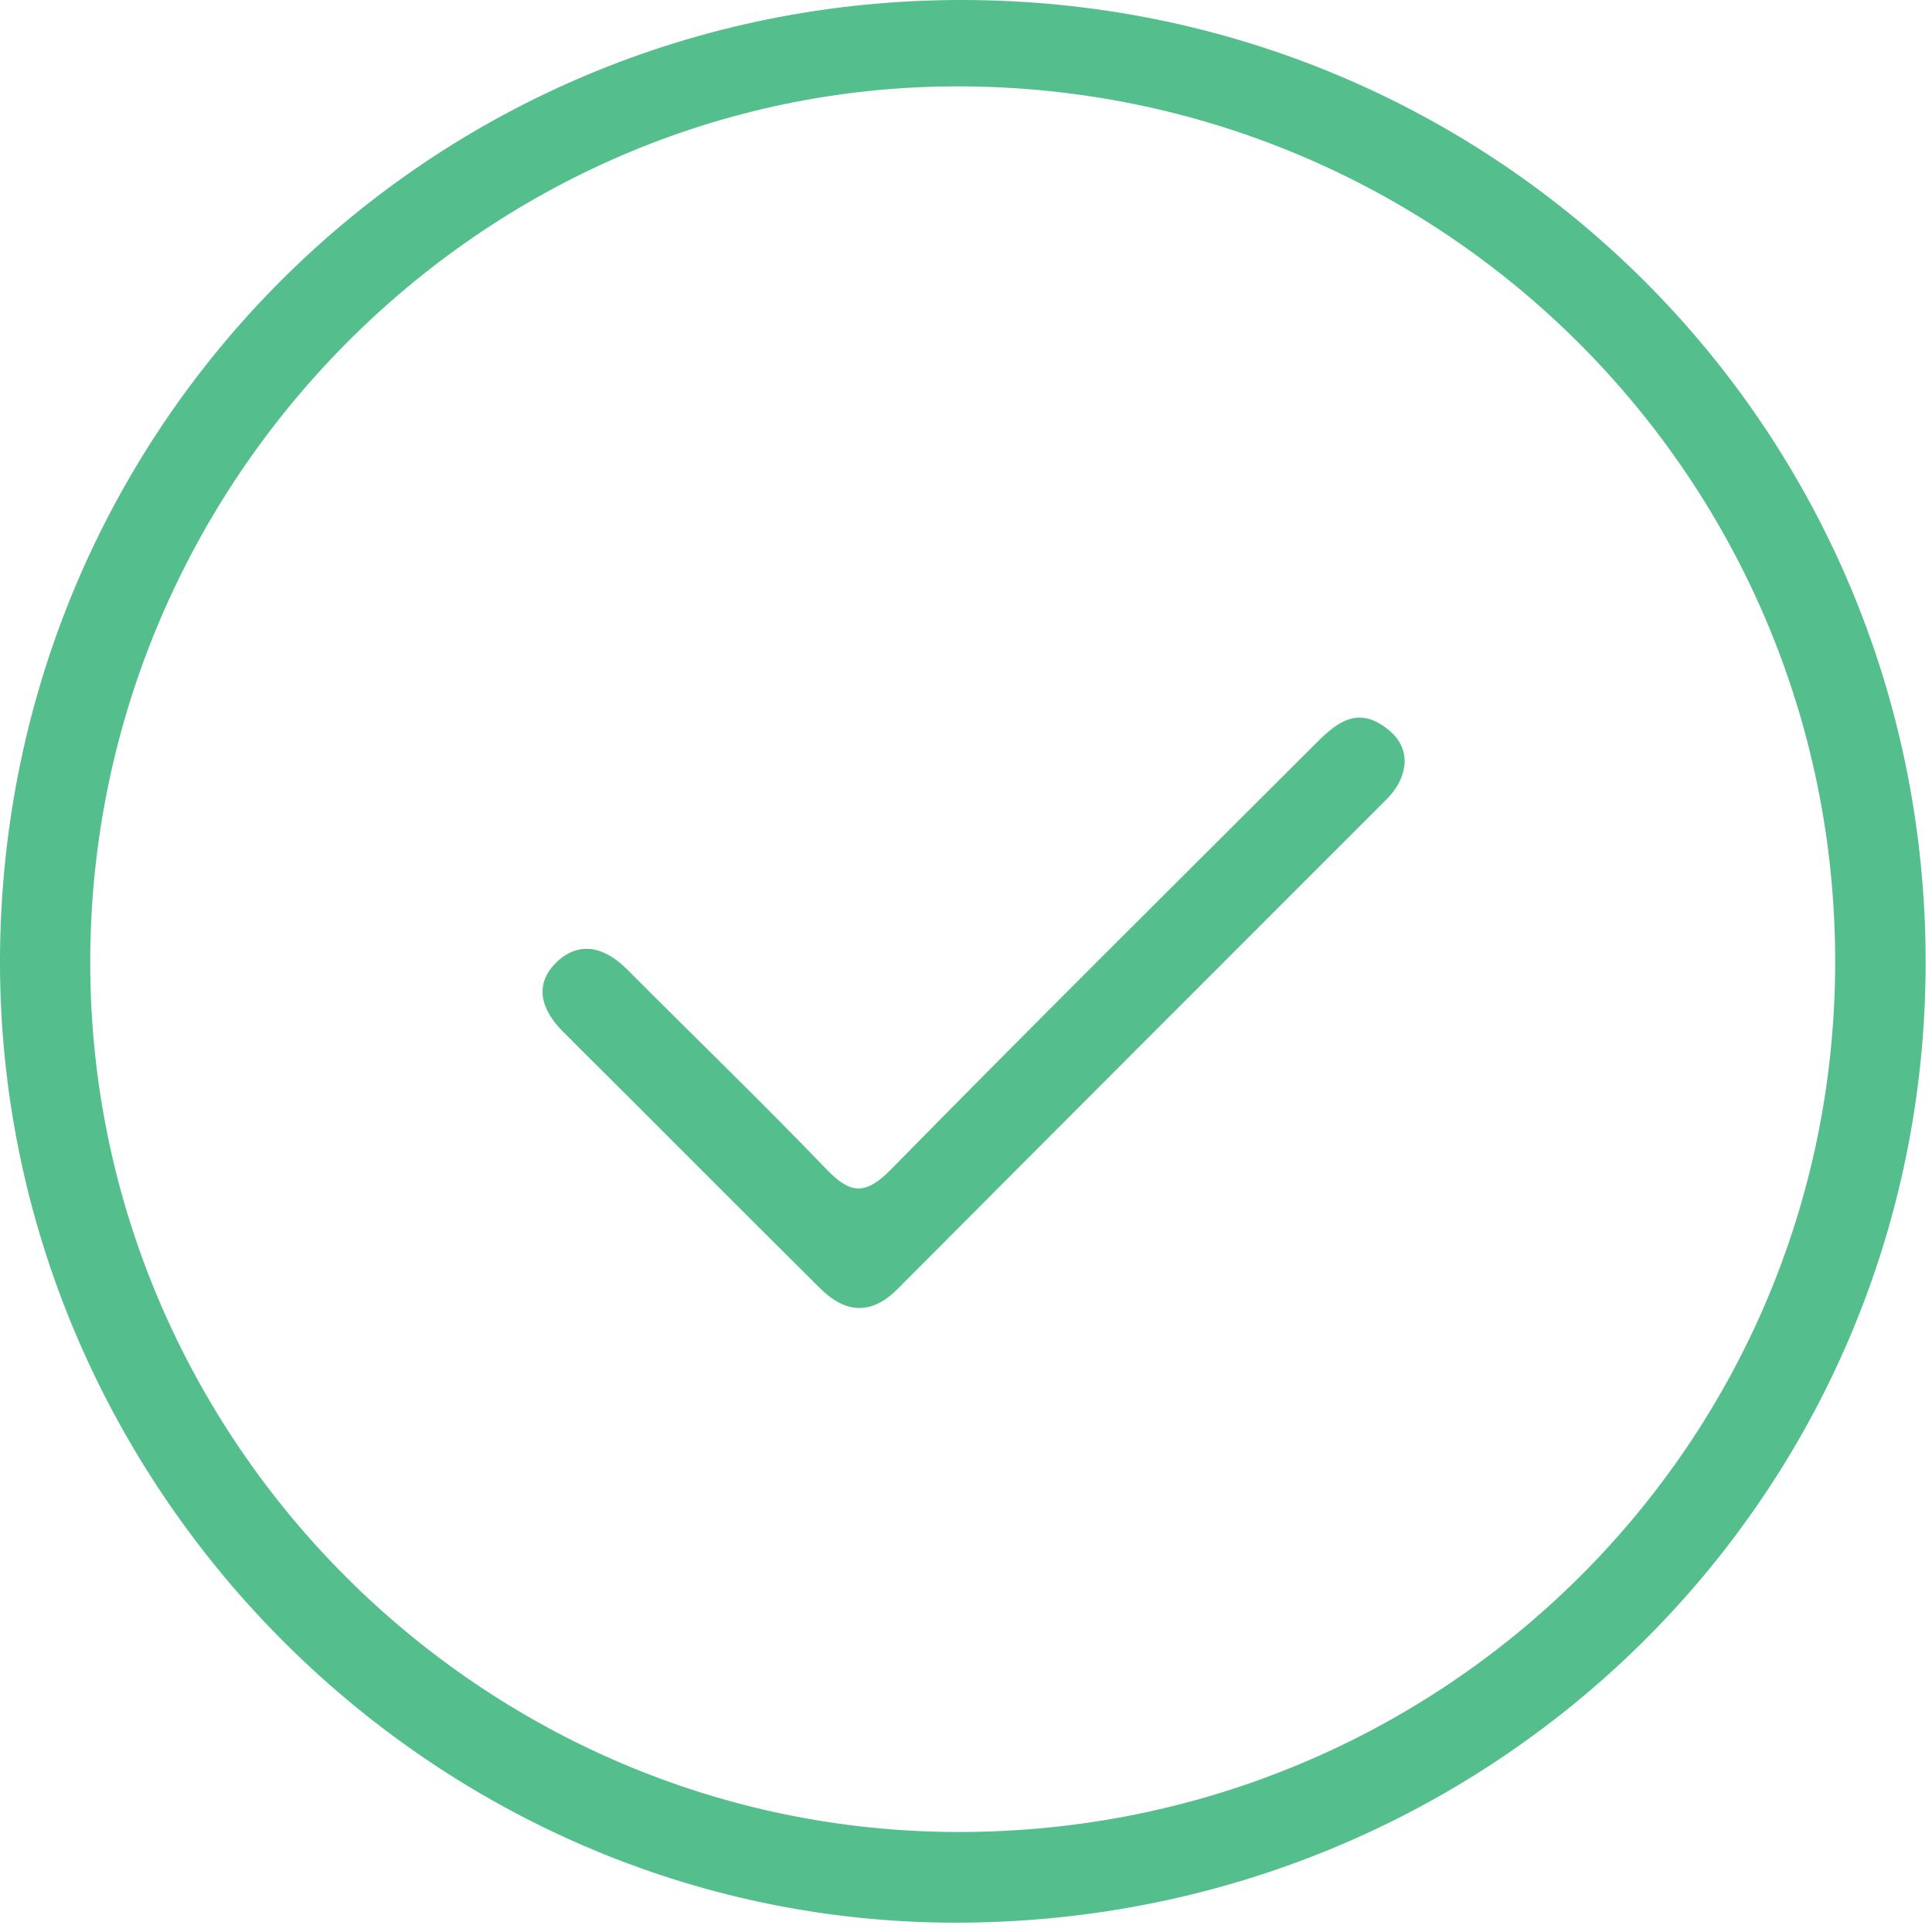
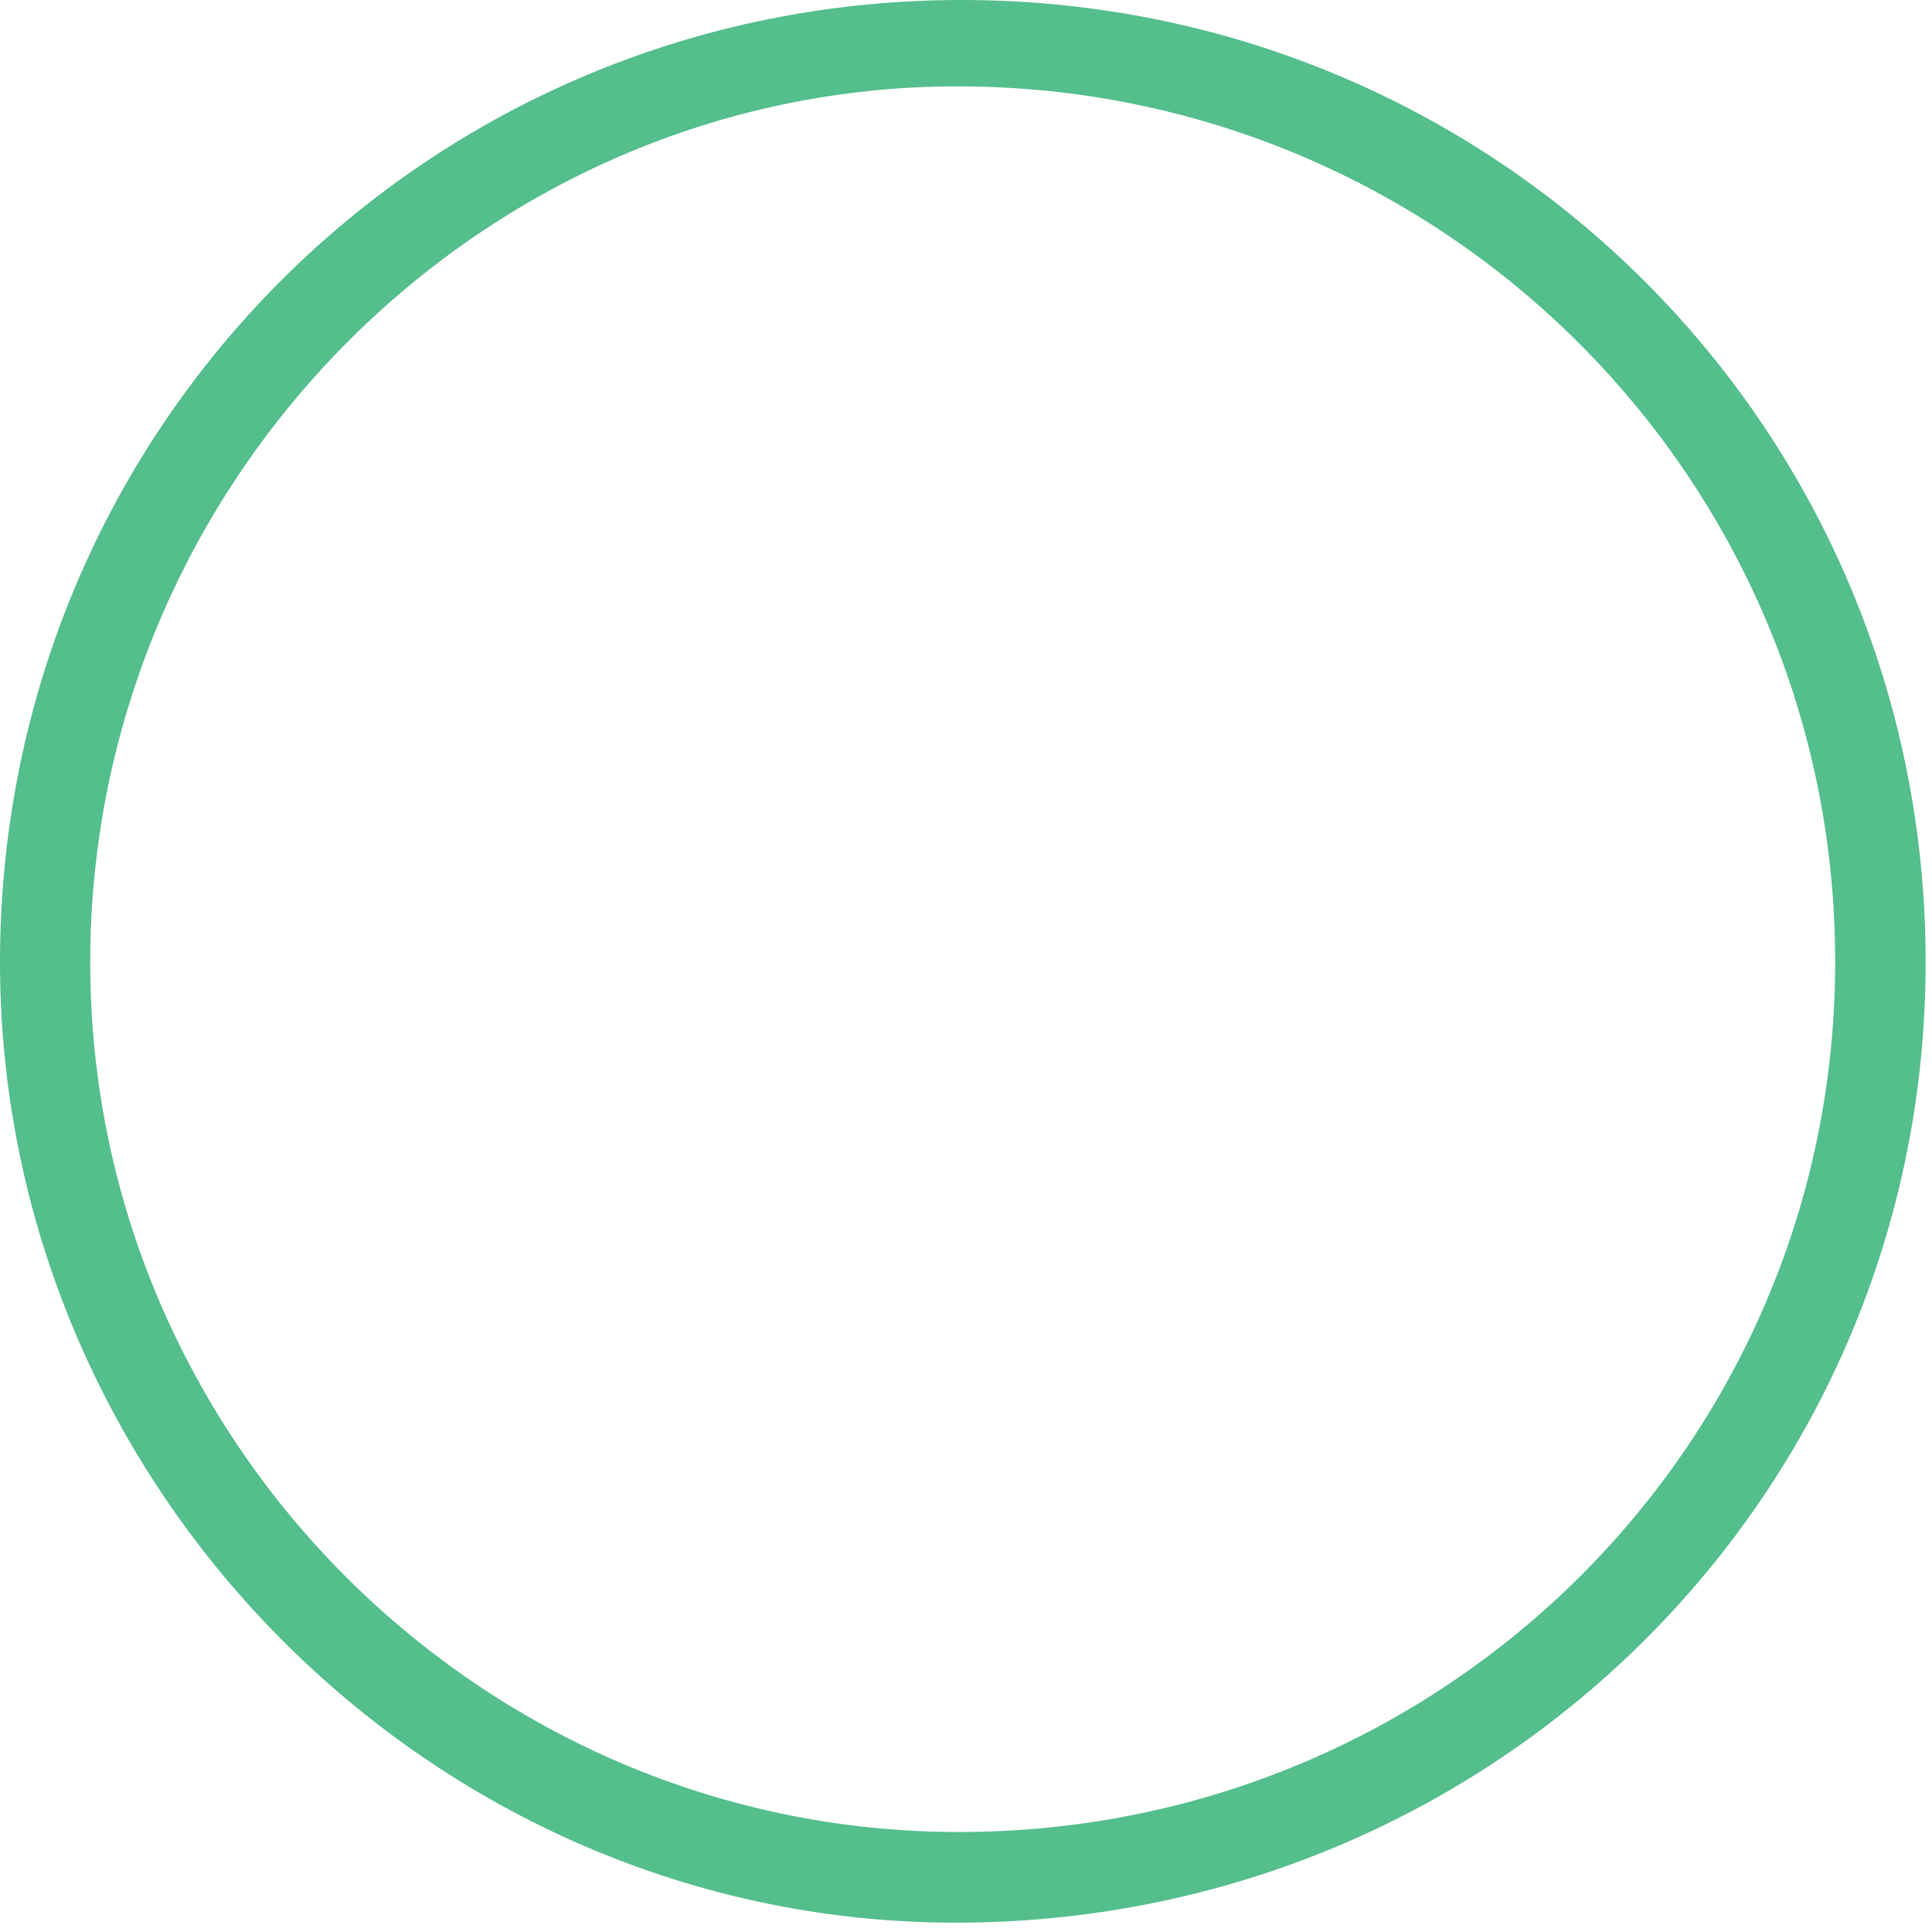
<svg xmlns="http://www.w3.org/2000/svg" id="uuid-11185682-51af-4b00-947d-59c485082670" data-name="Layer 1" width="20" height="20" viewBox="0 0 85 85">
  <defs>
    <style>
      .uuid-9cd7d5b8-dd69-4ed3-902f-0532bc3dcbaa {
        fill: #54be8c;
        stroke-width: 0px;
	margin-top: 245px;
      }
    </style>
  </defs>
  <path class="uuid-9cd7d5b8-dd69-4ed3-902f-0532bc3dcbaa" d="m42.36,0c23.52.03,42.37,18.87,42.36,42.34,0,23.48-19.06,42.3-42.76,42.25C18.9,84.54-.09,65.33,0,42.16.1,18.72,18.93-.03,42.36,0Zm-.16,80.6c21.34,0,38.55-17.11,38.54-38.3,0-21.29-17.28-38.51-38.63-38.5-20.95.01-38.17,17.43-38.14,38.59.02,21.01,17.24,38.22,38.23,38.21Z" />
-   <path class="uuid-9cd7d5b8-dd69-4ed3-902f-0532bc3dcbaa" d="m61.8,33.55c-.05.66-.36,1.18-.81,1.63-7.17,7.17-14.34,14.34-21.5,21.53-1.18,1.19-2.33,1.05-3.42-.04-3.77-3.74-7.51-7.51-11.28-11.26-.97-.96-1.33-2.09-.3-3.08,1-.96,2.13-.66,3.1.32,2.92,2.93,5.9,5.81,8.77,8.79,1.04,1.09,1.7,1.16,2.82.03,6.14-6.25,12.36-12.42,18.56-18.61.96-.97,1.93-1.92,3.36-.74.45.37.71.84.7,1.43Z" />
</svg>